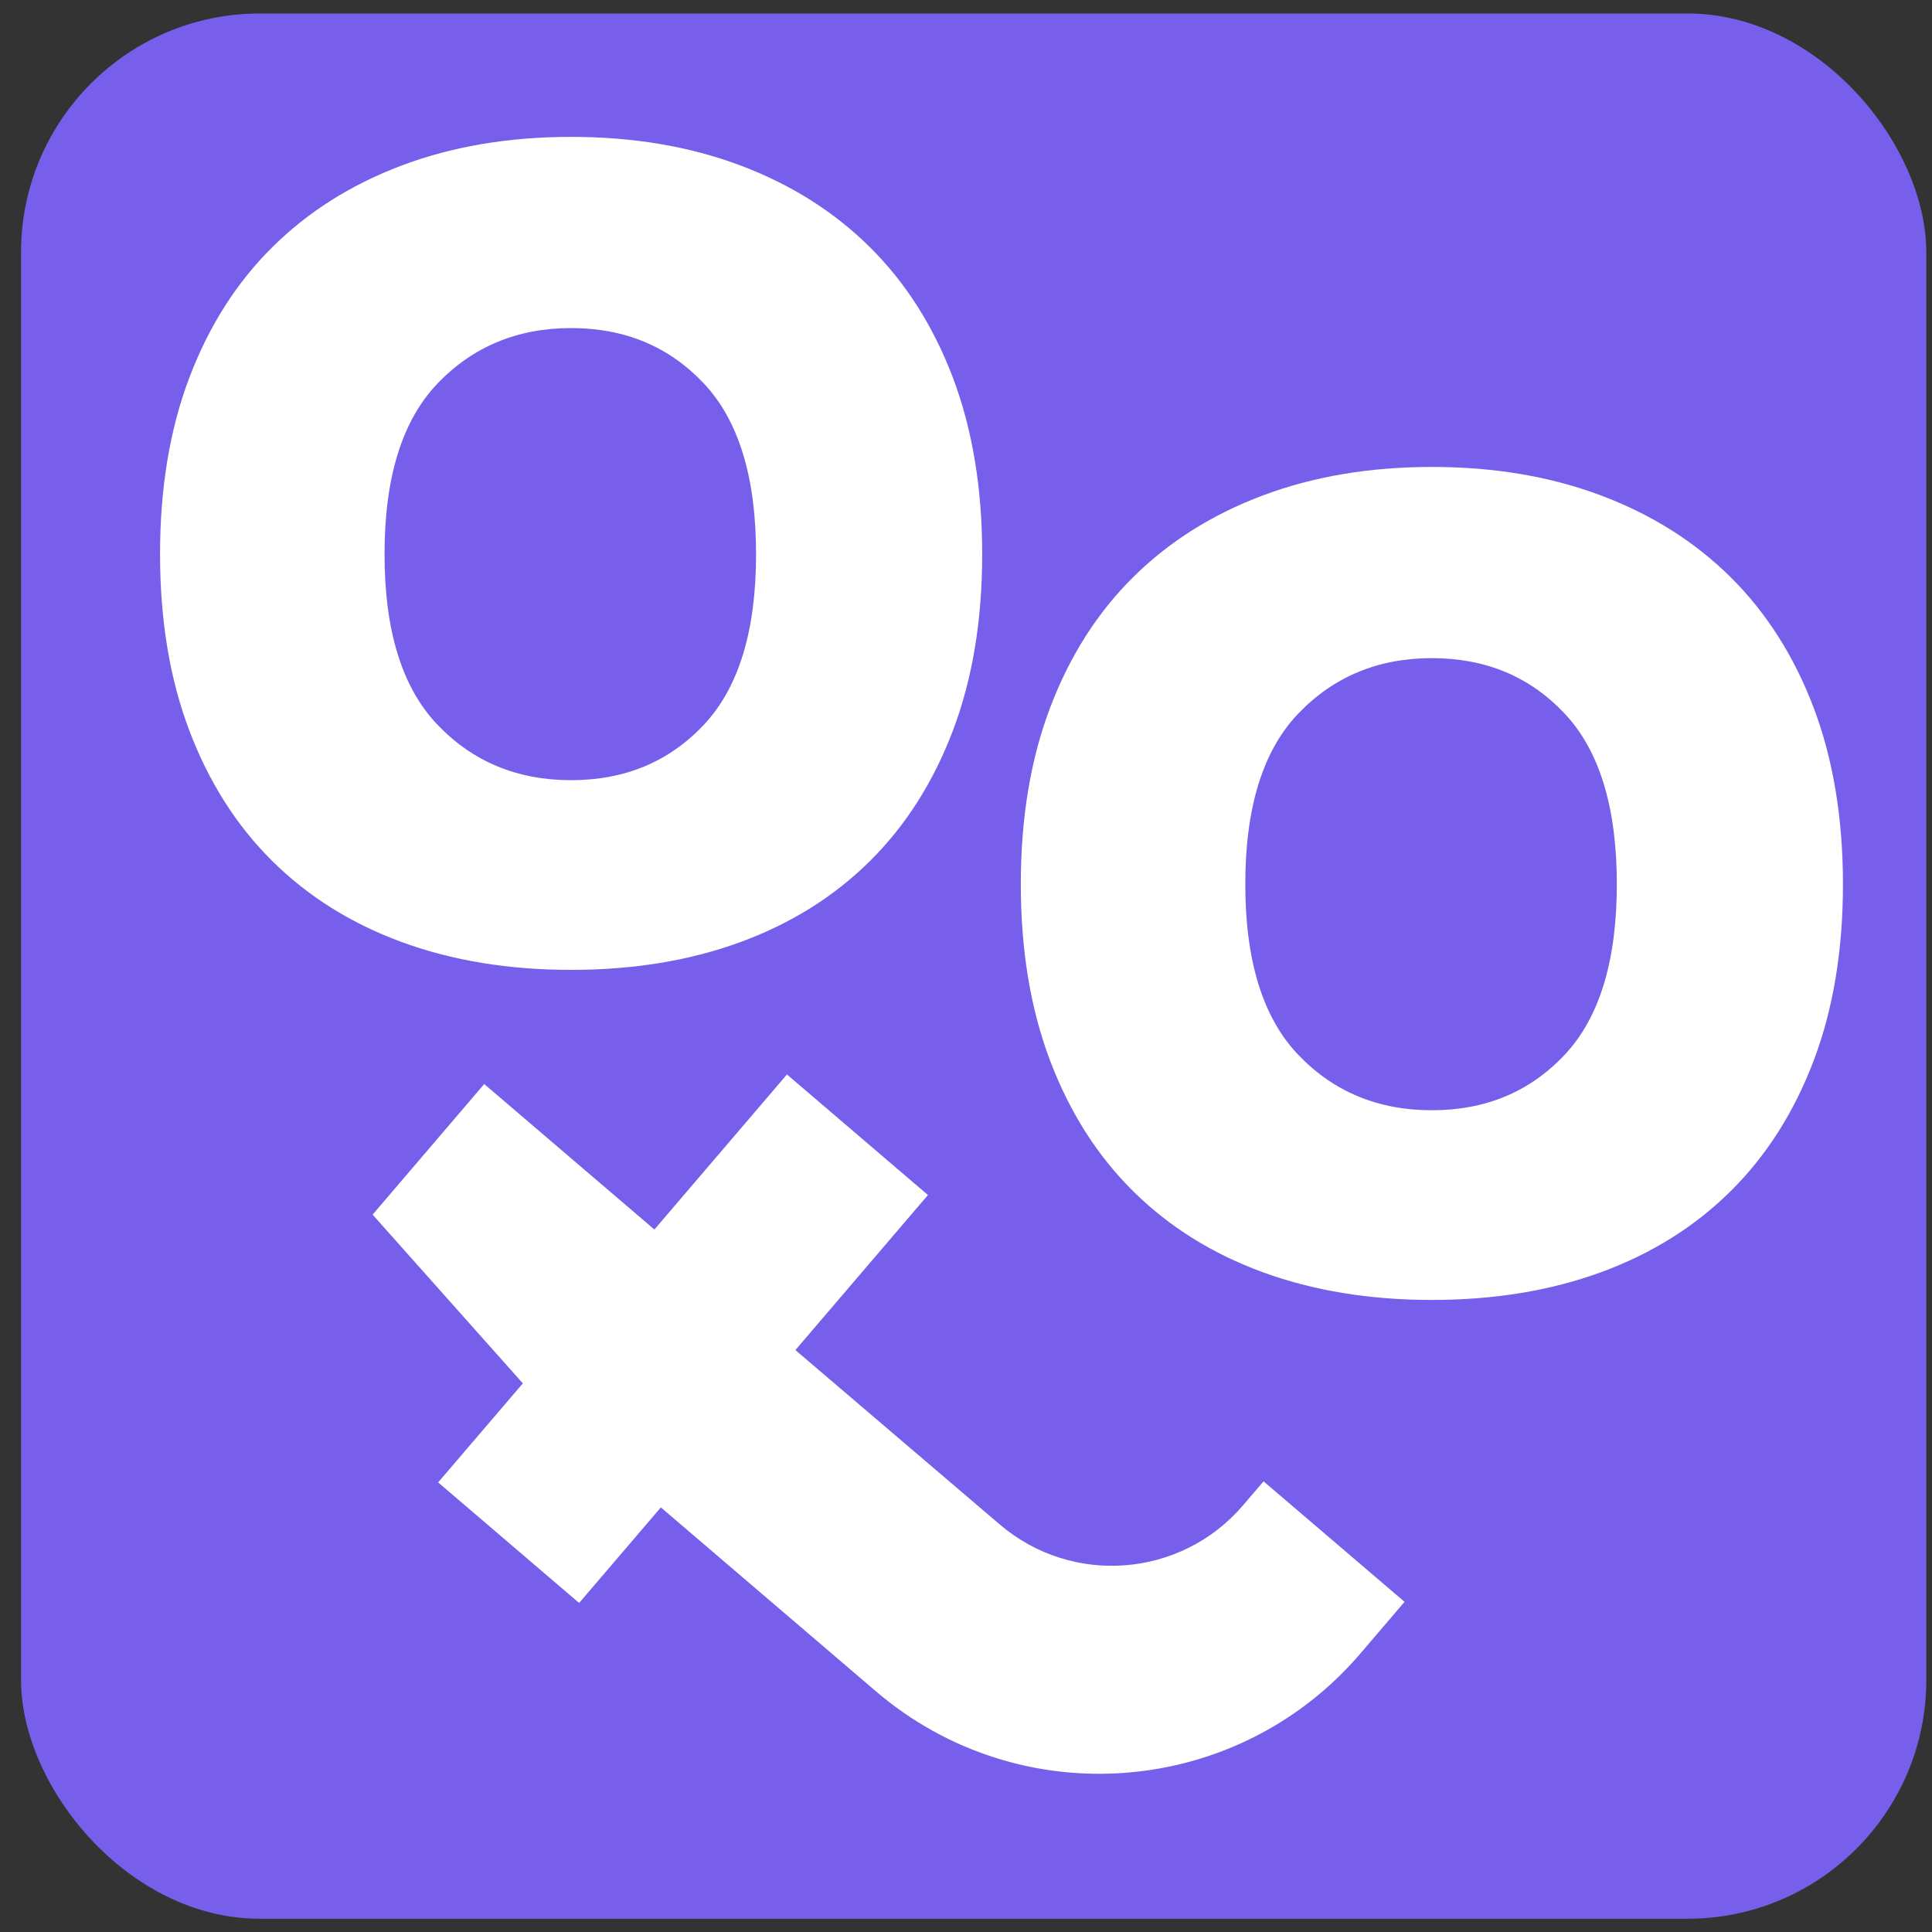
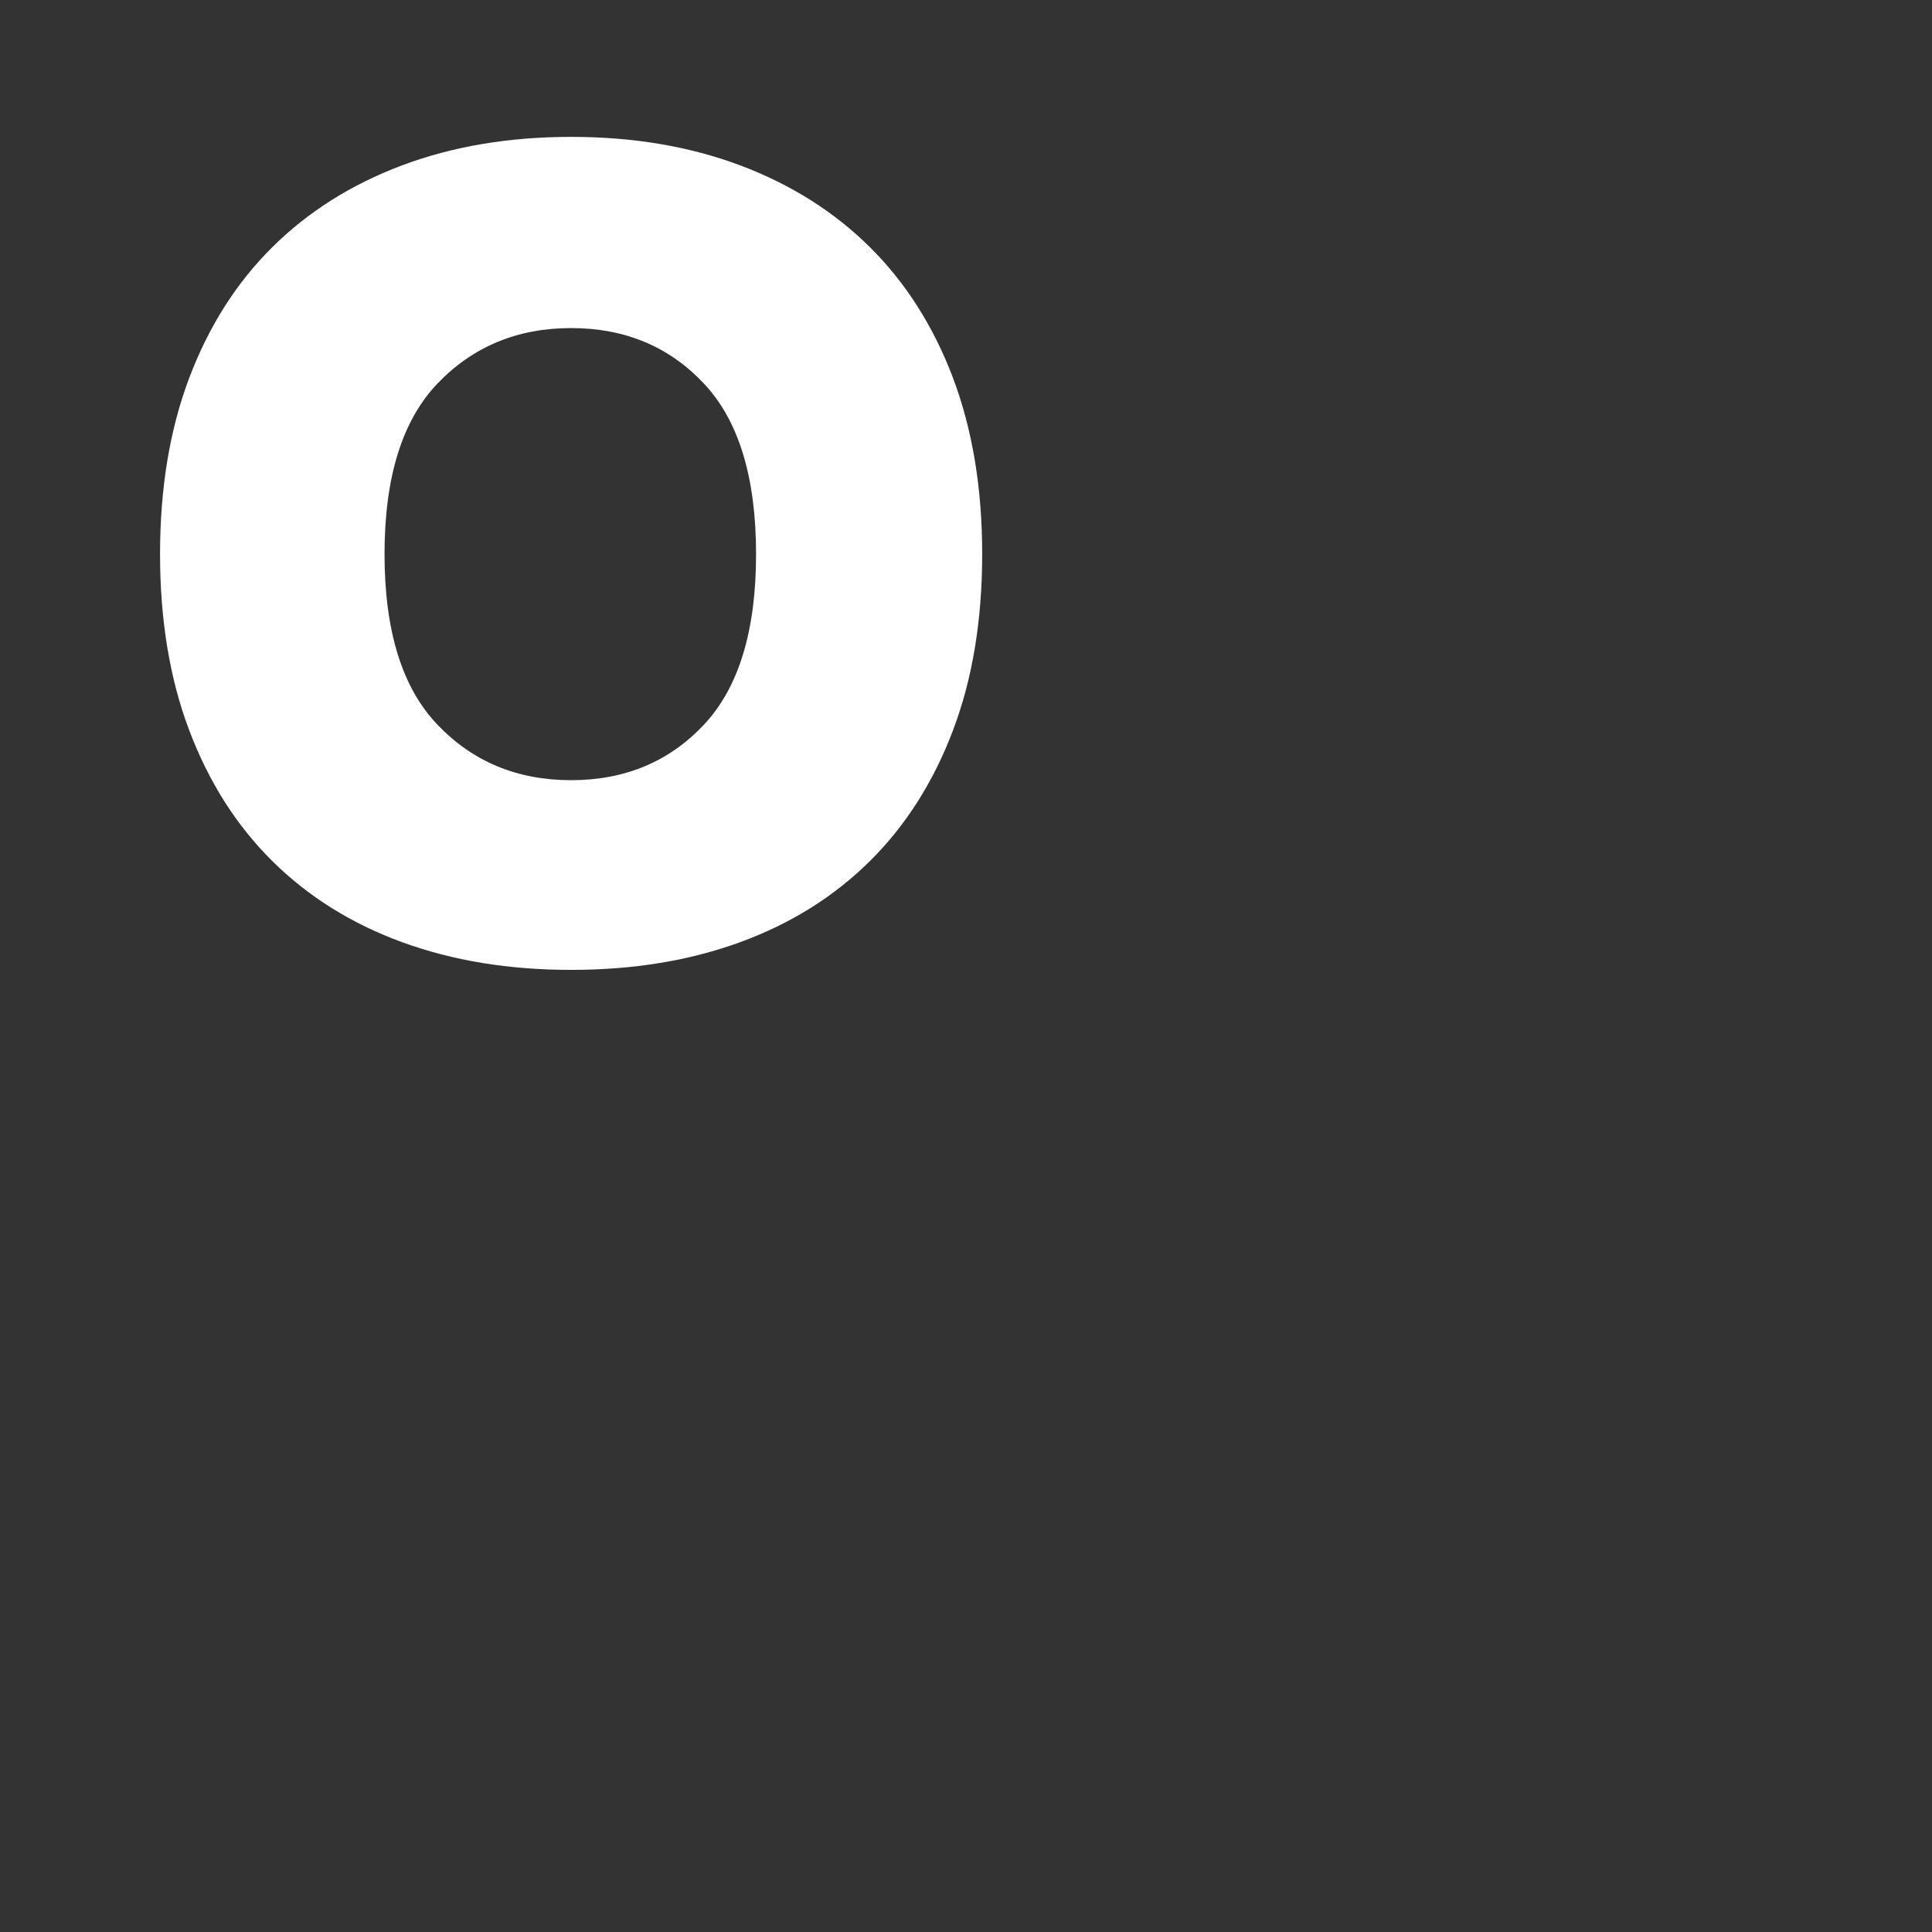
<svg xmlns="http://www.w3.org/2000/svg" viewBox="822.857 403.92 272.126 272.16" version="1.1" style="max-height: 500px" width="272.126" height="272.16">
  <rect x="822.857" y="403.92" width="272.126" height="272.16" fill="#333333" stroke="none" />
  <defs>
    <style>
            .cls-1 {
            fill: #fff;
            }

            .cls-2 {
            fill: #785feb;
            }
        </style>
  </defs>
  <g>
    <g id="Layer_1">
      <g>
-         <rect ry="33.64" rx="33.64" height="268.36" width="268.36" y="405.82" x="825.82" class="cls-2" />
        <path d="M903.3,540.53c-8.76,0-16.7-1.3-23.83-3.91-7.13-2.61-13.21-6.42-18.26-11.42-5.05-5-8.94-11.13-11.69-18.39-2.75-7.26-4.12-15.54-4.12-24.84s1.37-17.58,4.12-24.84c2.75-7.26,6.64-13.39,11.69-18.39,5.04-5,11.13-8.84,18.26-11.52,7.13-2.68,15.07-4.02,23.83-4.02s16.7,1.34,23.83,4.02c7.13,2.68,13.21,6.52,18.26,11.52,5.04,5,8.94,11.14,11.69,18.39,2.74,7.26,4.12,15.54,4.12,24.84s-1.37,17.59-4.12,24.84c-2.75,7.26-6.65,13.39-11.69,18.39-5.05,5-11.13,8.81-18.26,11.42-7.13,2.61-15.07,3.91-23.83,3.91ZM903.3,513.81c7.57,0,13.81-2.6,18.7-7.81,4.9-5.21,7.35-13.22,7.35-24.03s-2.45-18.83-7.35-24.03c-4.9-5.21-11.13-7.81-18.7-7.81s-13.84,2.61-18.82,7.81c-4.98,5.2-7.46,13.22-7.46,24.03s2.48,18.83,7.46,24.03c4.97,5.21,11.24,7.81,18.82,7.81Z" class="cls-1" />
-         <path d="M1024.54,587.02c-8.76,0-16.7-1.3-23.83-3.91-7.13-2.61-13.21-6.42-18.26-11.42-5.05-5-8.94-11.13-11.69-18.39-2.75-7.26-4.12-15.54-4.12-24.84s1.37-17.58,4.12-24.84c2.75-7.26,6.64-13.39,11.69-18.39,5.04-5,11.13-8.84,18.26-11.52,7.13-2.68,15.07-4.02,23.83-4.02s16.7,1.34,23.83,4.02c7.13,2.68,13.21,6.52,18.26,11.52,5.04,5,8.94,11.14,11.69,18.39,2.74,7.26,4.12,15.54,4.12,24.84s-1.37,17.59-4.12,24.84c-2.75,7.26-6.65,13.39-11.69,18.39-5.05,5-11.13,8.81-18.26,11.42-7.13,2.61-15.07,3.91-23.83,3.91ZM1024.54,560.3c7.57,0,13.81-2.6,18.7-7.81,4.9-5.21,7.35-13.22,7.35-24.03s-2.45-18.83-7.35-24.03c-4.9-5.21-11.13-7.81-18.7-7.81s-13.84,2.61-18.82,7.81c-4.98,5.2-7.46,13.22-7.46,24.03s2.48,18.83,7.46,24.03c4.97,5.21,11.24,7.81,18.82,7.81Z" class="cls-1" />
-         <path d="M963.68,618.65l-28.79-24.57,18.67-21.84-19.86-16.98-18.67,21.84-23.97-20.49-15.72,18.39,21.16,23.77-11.93,13.95,19.86,16.98,11.51-13.46,30.3,25.91c20.32,17.37,50.87,14.98,68.24-5.34l6.21-7.27-19.86-16.97-2.89,3.38c-8.72,10.2-24.06,11.41-34.27,2.69Z" class="cls-1" />
      </g>
    </g>
  </g>
</svg>